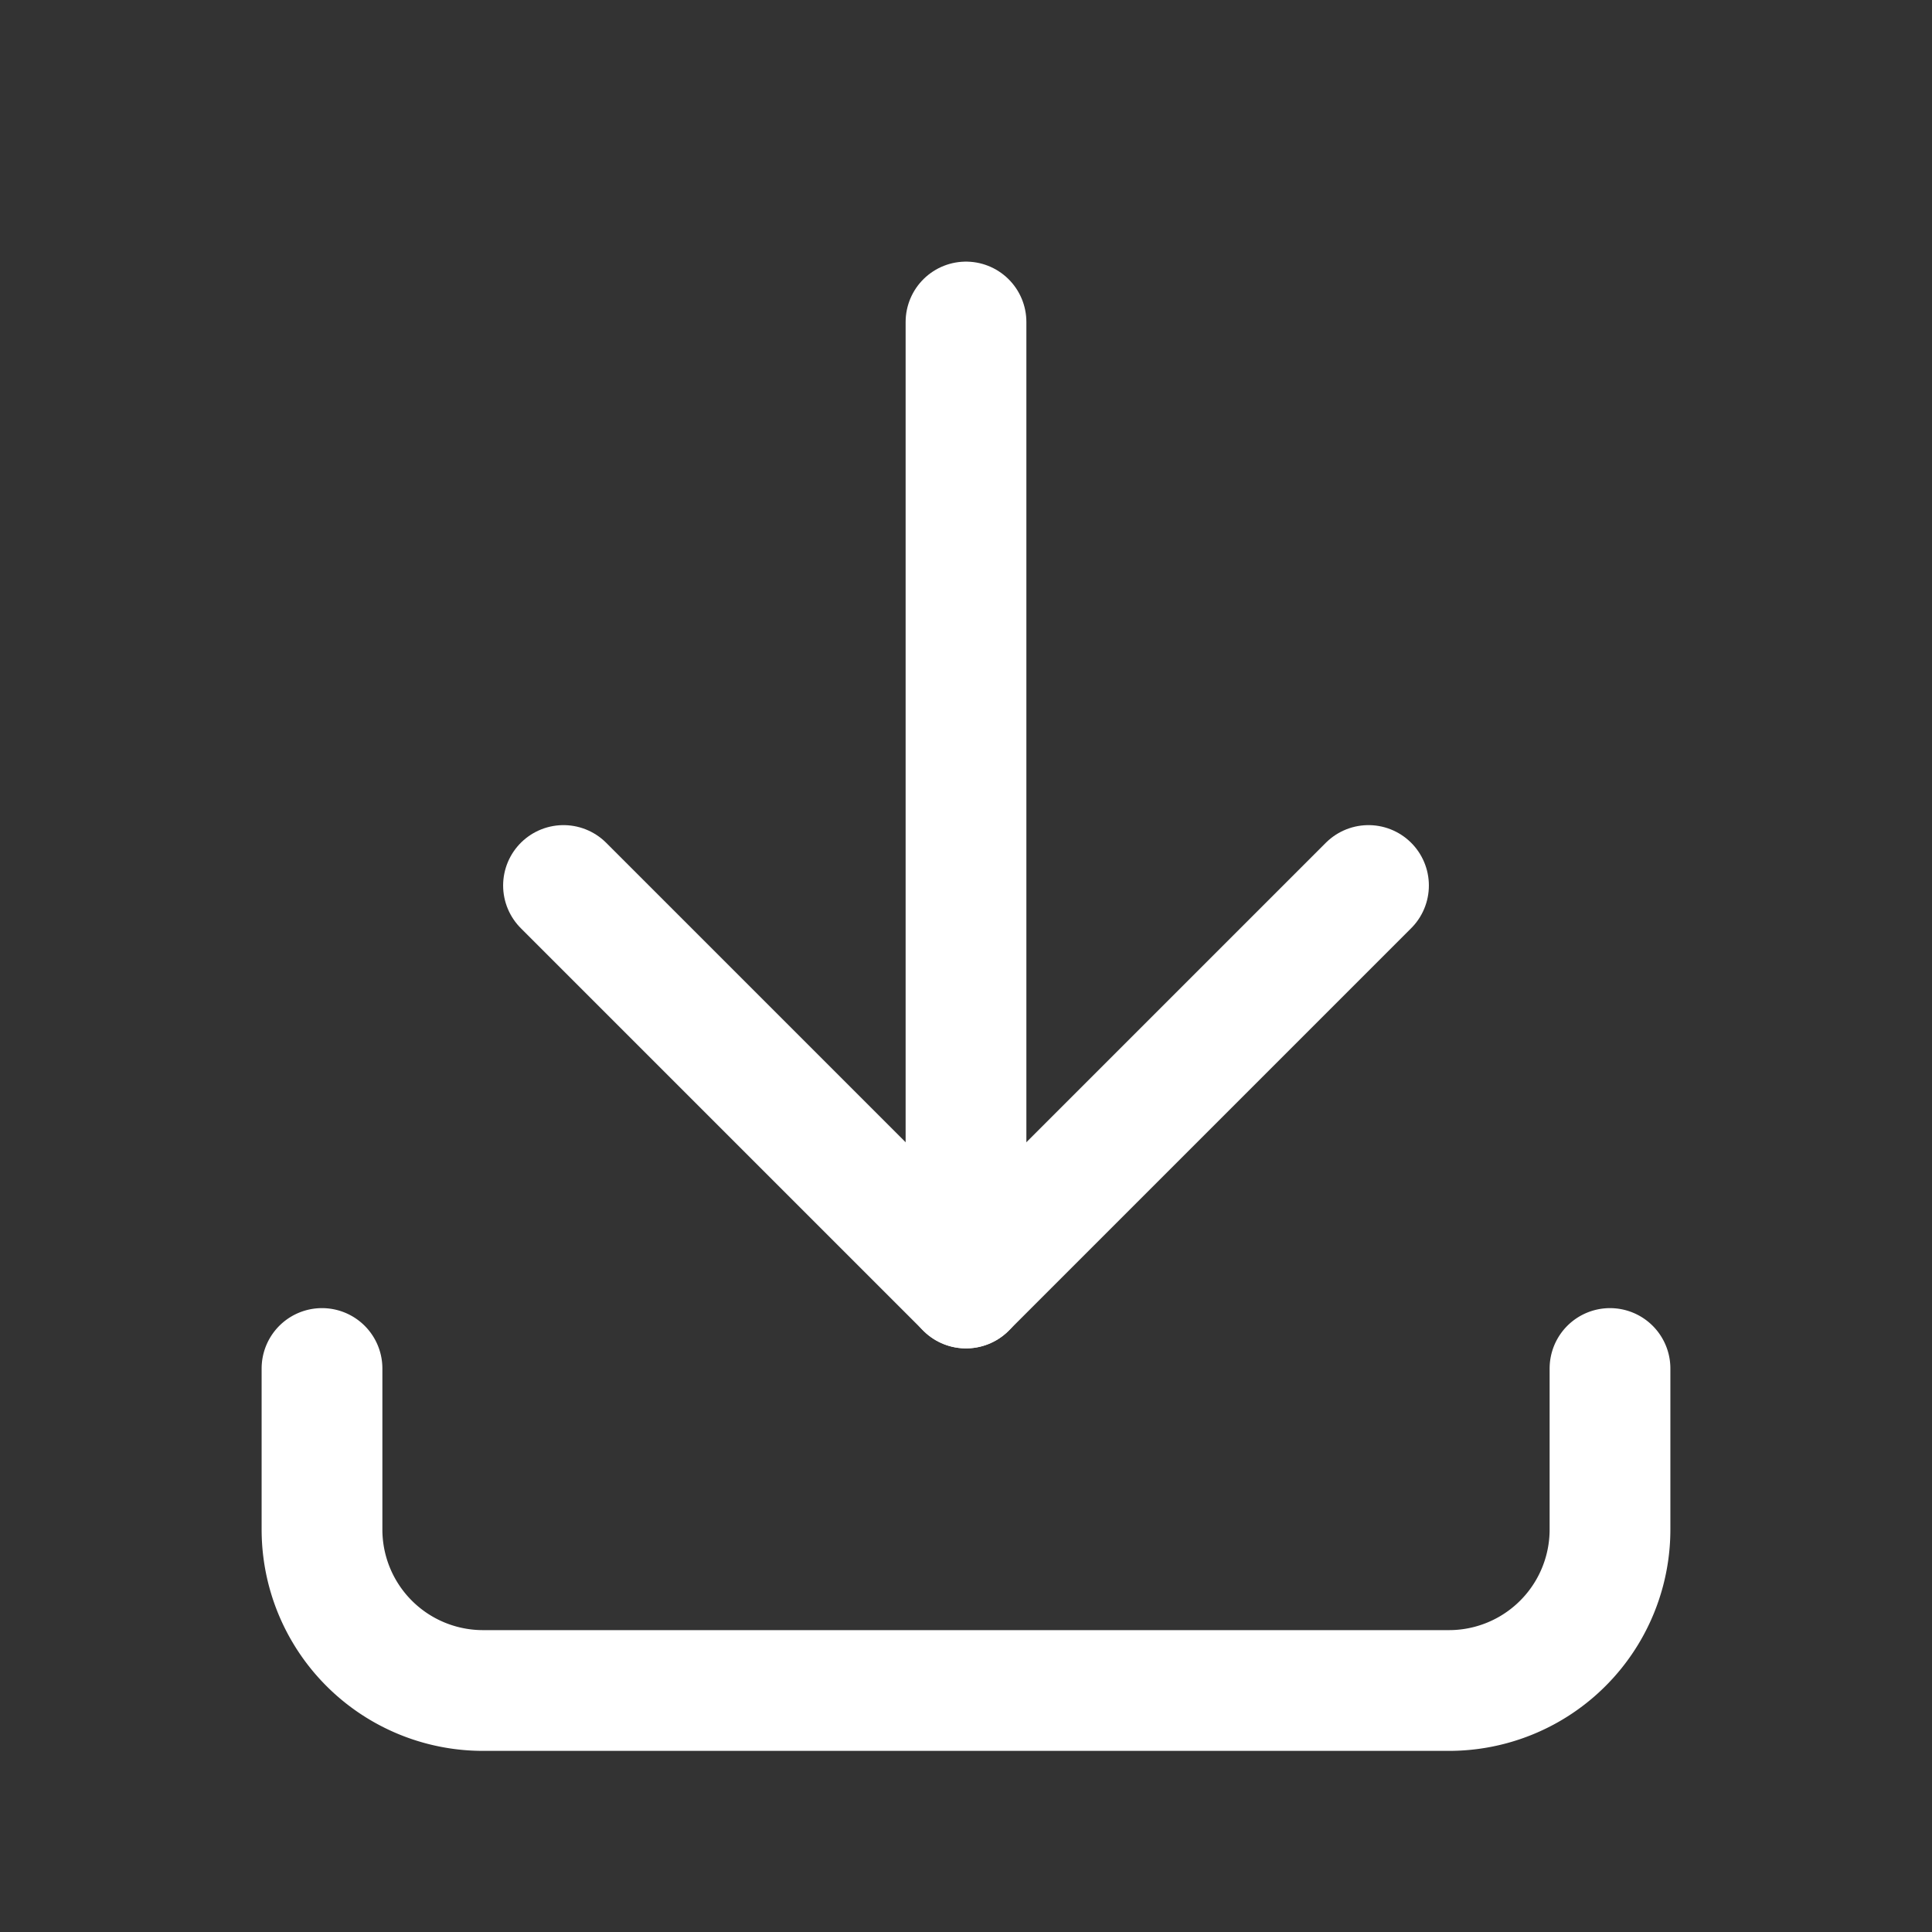
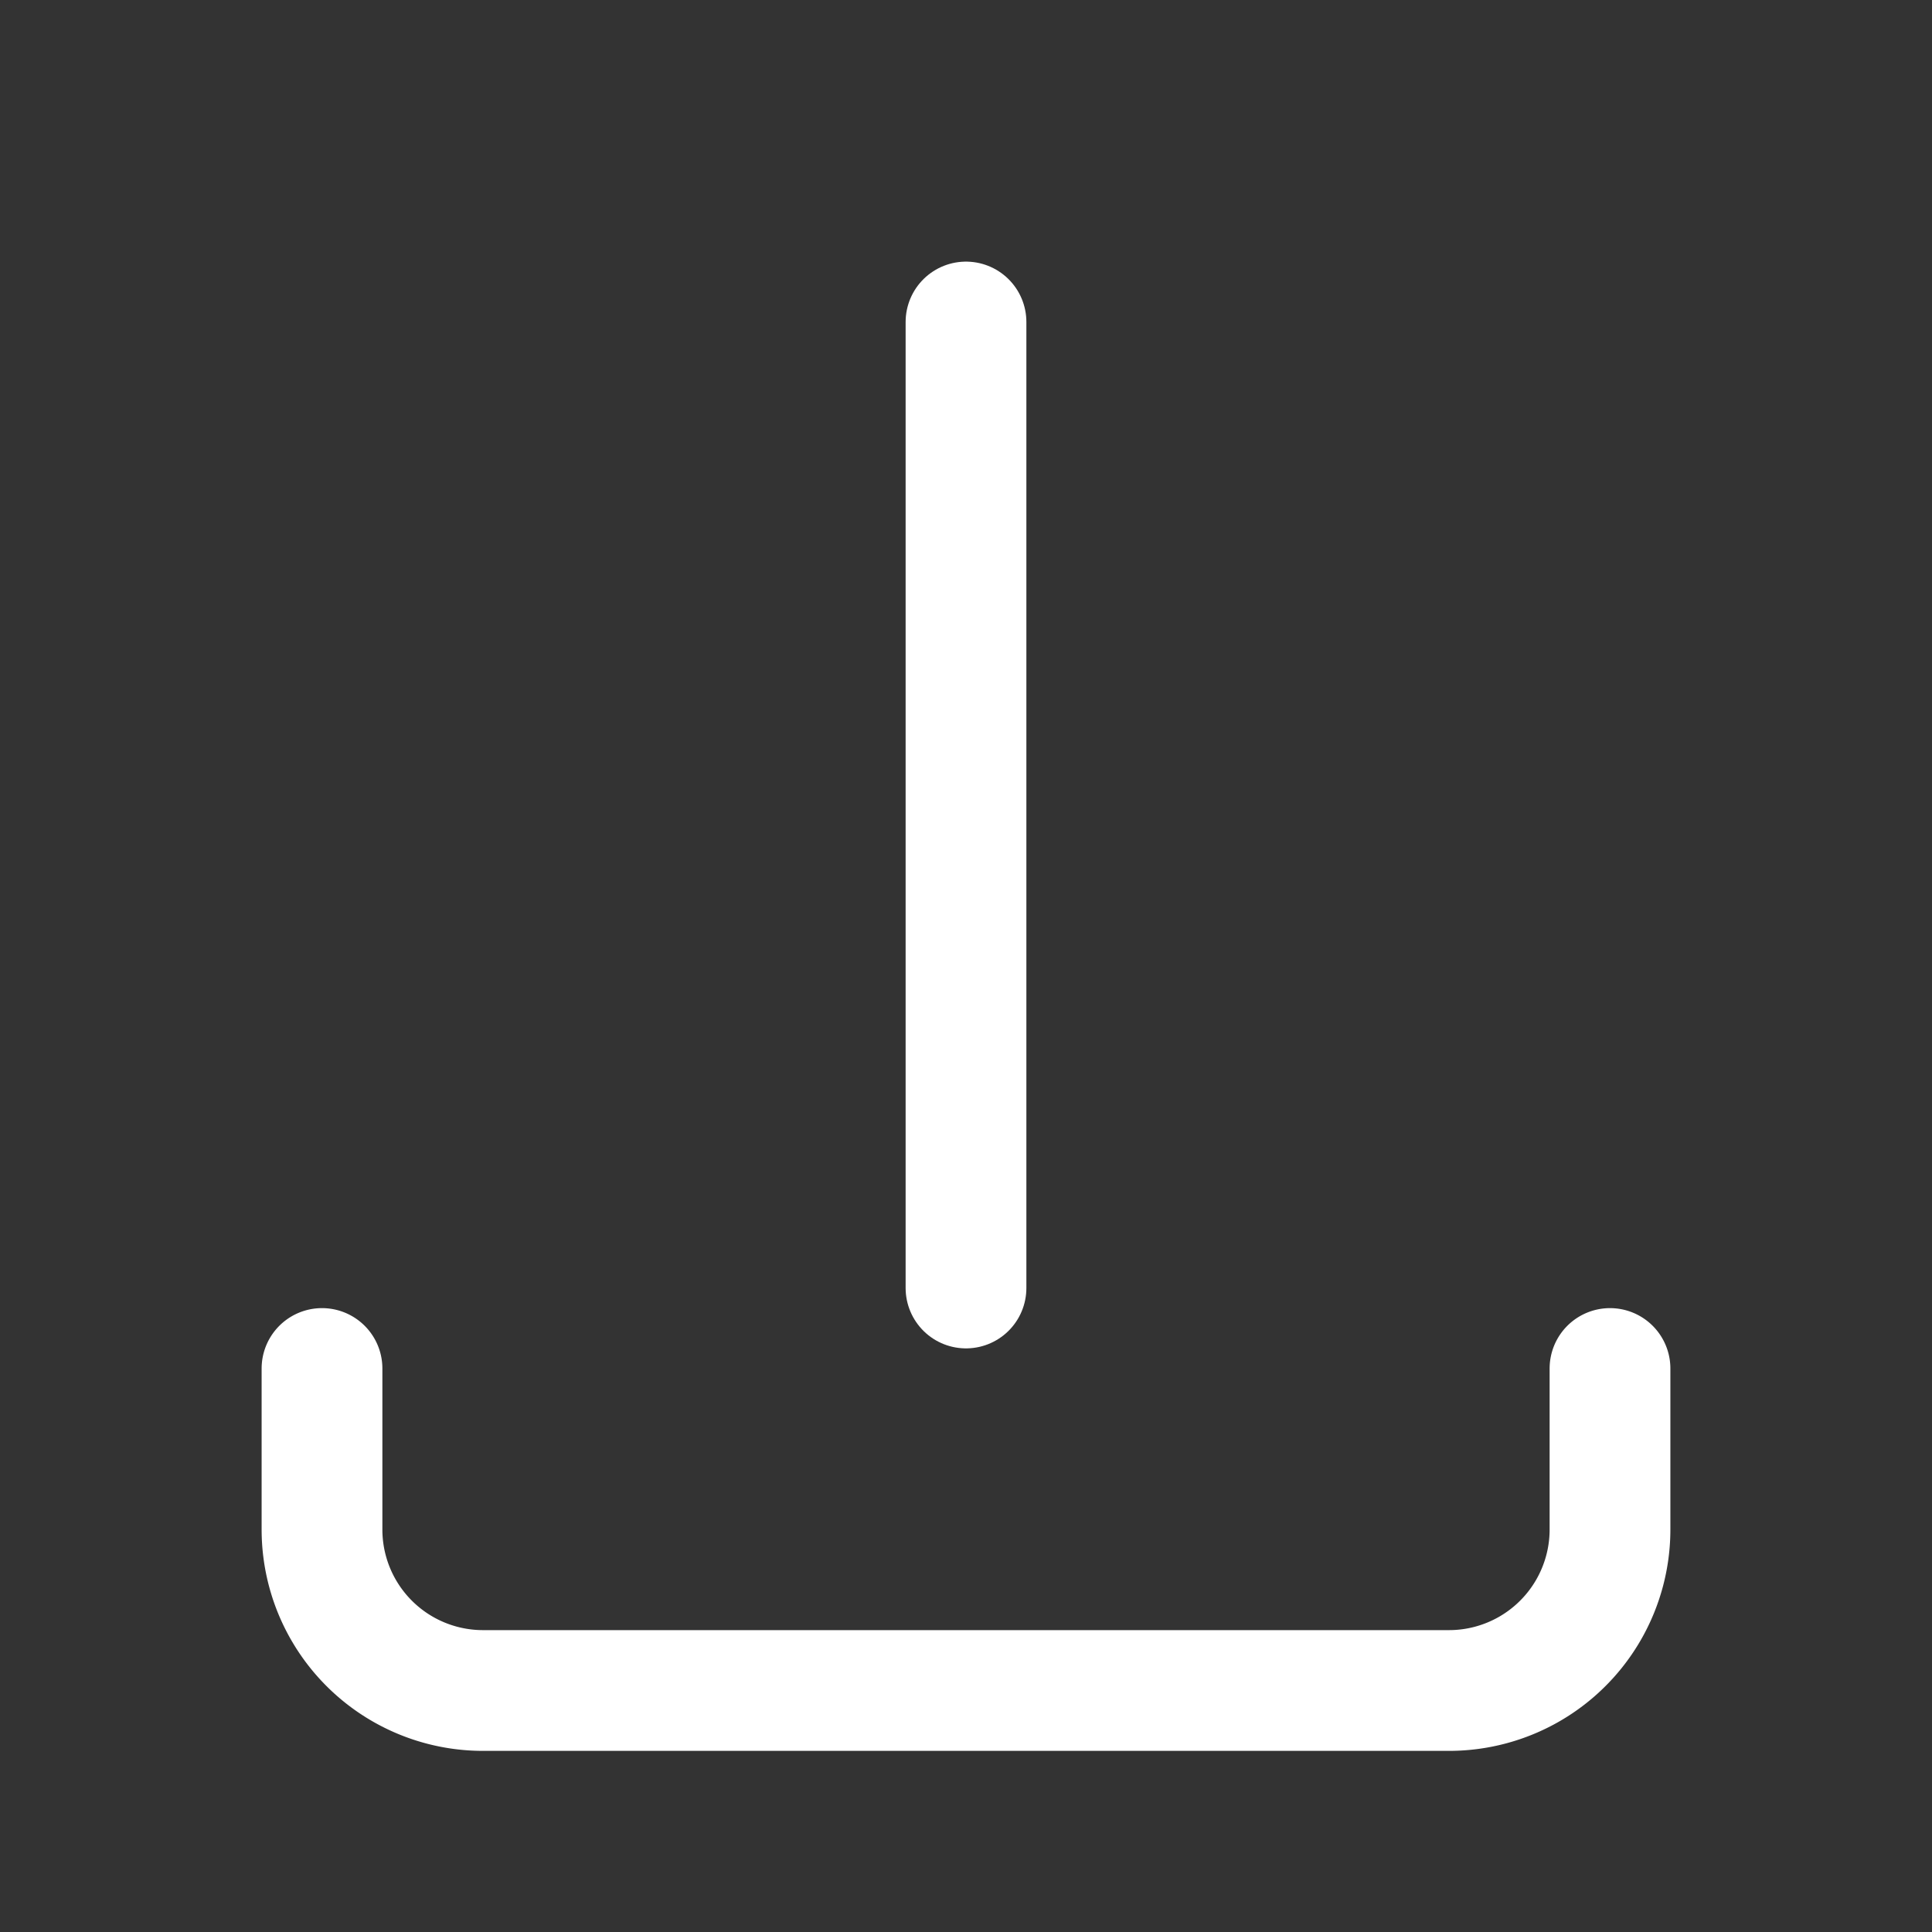
<svg xmlns="http://www.w3.org/2000/svg" data-name="그룹 5266" width="24" height="24" viewBox="0 0 24 24">
  <rect x="0" y="0" width="24" height="24" fill="#333333" stroke="none" />
-   <path data-name="패스 6265" d="M0 0h24v24H0z" style="fill:none" />
+   <path data-name="패스 6265" d="M0 0h24v24H0" style="fill:none" />
  <path data-name="패스 6266" d="M4 17v2a2 2 0 0 0 2 2h12a2 2 0 0 0 2-2v-2" style="stroke:#fff;stroke-linecap:round;stroke-linejoin:round;stroke-width:1.5px;fill:none" />
-   <path data-name="패스 6267" d="m7 11 5 5 5-5" style="stroke:#fff;stroke-linecap:round;stroke-linejoin:round;stroke-width:1.5px;fill:none" />
  <path data-name="패스 6268" d="M12 4v12" style="stroke:#fff;stroke-linecap:round;stroke-linejoin:round;stroke-width:1.5px;fill:none" />
</svg>